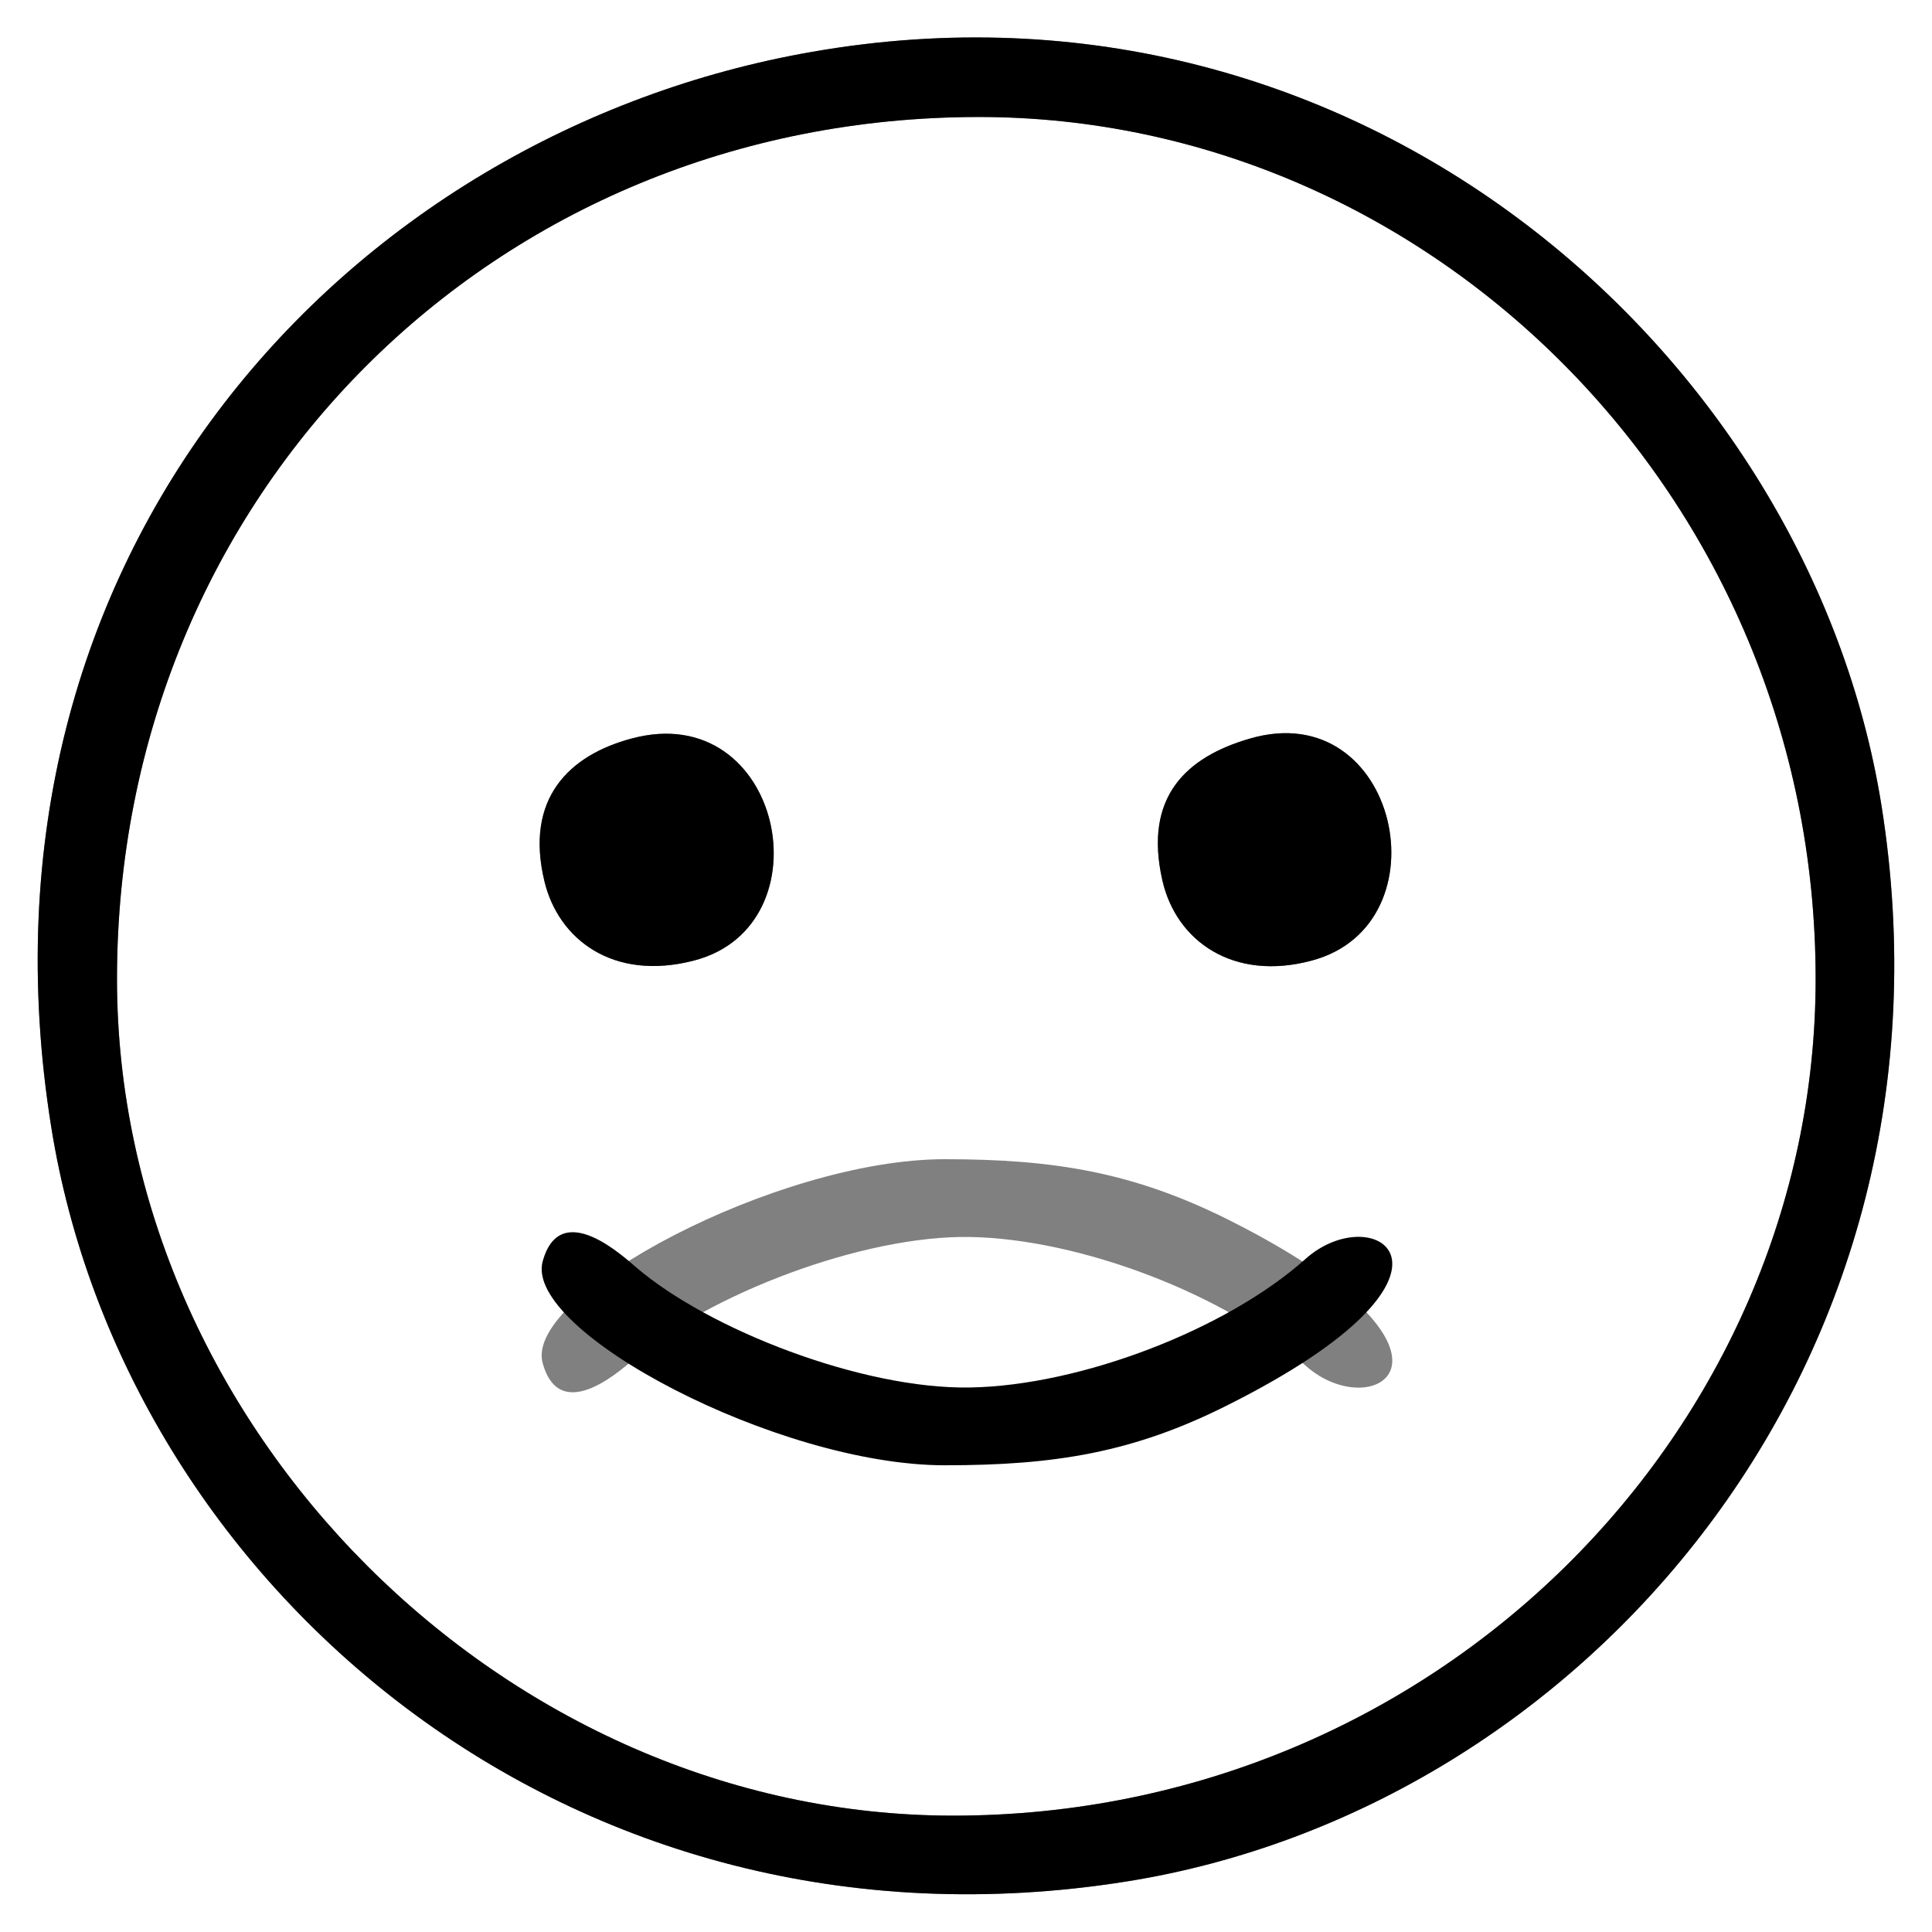
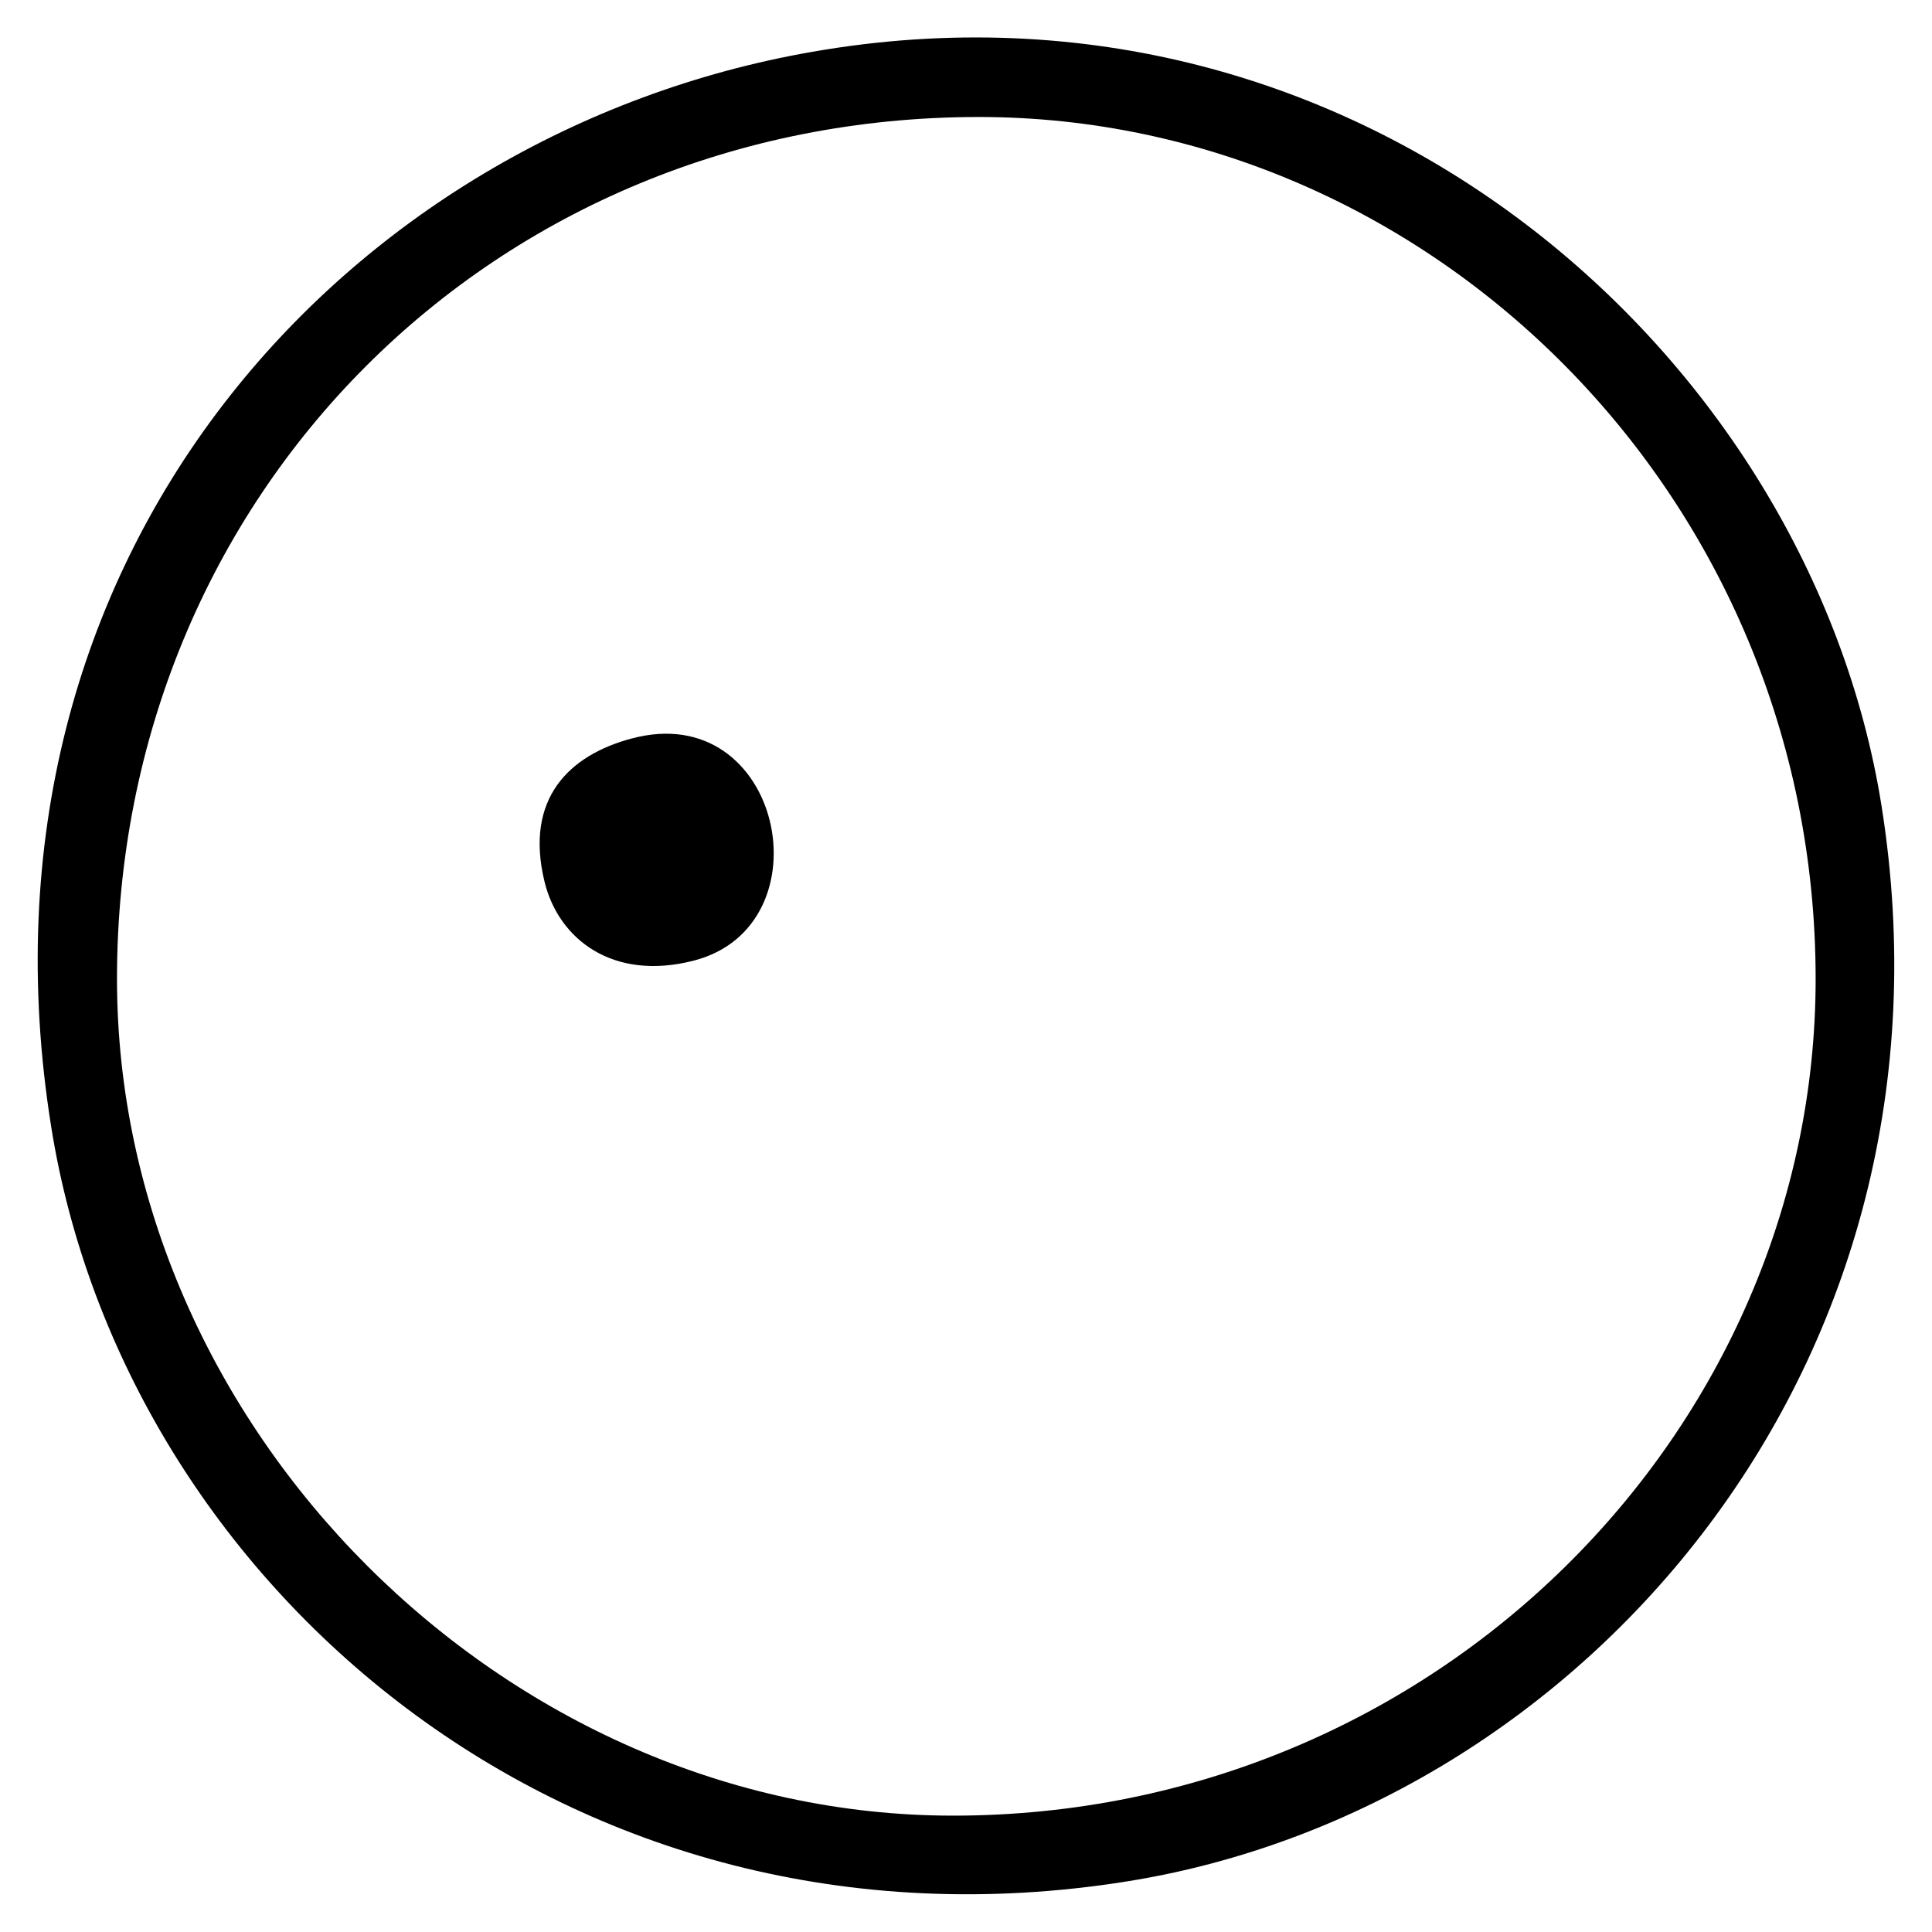
<svg xmlns="http://www.w3.org/2000/svg" xml:space="preserve" width="79.375mm" height="79.375mm" style="shape-rendering:geometricPrecision; text-rendering:geometricPrecision; image-rendering:optimizeQuality; fill-rule:evenodd; clip-rule:evenodd" viewBox="0 0 3055 3055">
  <rect x="0" y="0" width="3055" height="3055" fill="#808080" stroke="none" />
  <defs>
    <style type="text/css">  .fil1 {fill:black} .fil0 {fill:white}  </style>
  </defs>
  <g id="Слой_x0020_1">
    <g id="_742768240">
-       <path class="fil0" d="M1494 1833c174,0 298,21 447,95 419,210 233,330 123,231 -124,-111 -355,-200 -530,-203 -171,-3 -414,92 -528,190 -17,14 -120,112 -148,9 -29,-109 372,-322 636,-322zm482 -665c235,-69 313,294 98,351 -123,33 -214,-30 -236,-127 -30,-132 38,-195 138,-224zm-978 0c239,-65 313,296 99,351 -128,33 -214,-34 -236,-125 -32,-132 40,-200 137,-226zm-813 380c0,709 613,1323 1322,1323 765,0 1364,-611 1364,-1323 0,-764 -611,-1363 -1323,-1363 -767,0 -1363,596 -1363,1363z" />
-       <path class="fil0" d="M1284 82c867,-152 1577,480 1691,1191 141,883 -472,1587 -1193,1702 -883,141 -1586,-472 -1701,-1193 -145,-906 468,-1572 1203,-1700zm-1284 2973l3055 0 0 -3055 -3055 0 0 3055z" />
+       <path class="fil0" d="M1284 82zm-1284 2973l3055 0 0 -3055 -3055 0 0 3055z" />
      <path class="fil1" d="M185 1548c0,-767 596,-1363 1363,-1363 712,0 1323,599 1323,1363 0,712 -599,1323 -1364,1323 -709,0 -1322,-614 -1322,-1323zm1099 -1466c-735,128 -1348,794 -1203,1700 115,721 818,1334 1701,1193 721,-115 1334,-819 1193,-1702 -114,-711 -824,-1343 -1691,-1191z" />
-       <path class="fil1" d="M1494 2317c-264,0 -665,-212 -636,-322 28,-103 131,-5 148,9 114,98 357,193 528,190 175,-3 406,-92 530,-203 110,-99 296,21 -123,231 -149,75 -273,95 -447,95z" />
      <path class="fil1" d="M998 1168c-97,26 -169,94 -137,226 22,91 108,158 236,125 214,-55 140,-416 -99,-351z" />
-       <path class="fil1" d="M1976 1168c-100,29 -168,92 -138,224 22,97 113,160 236,127 215,-57 137,-420 -98,-351z" />
    </g>
  </g>
</svg>